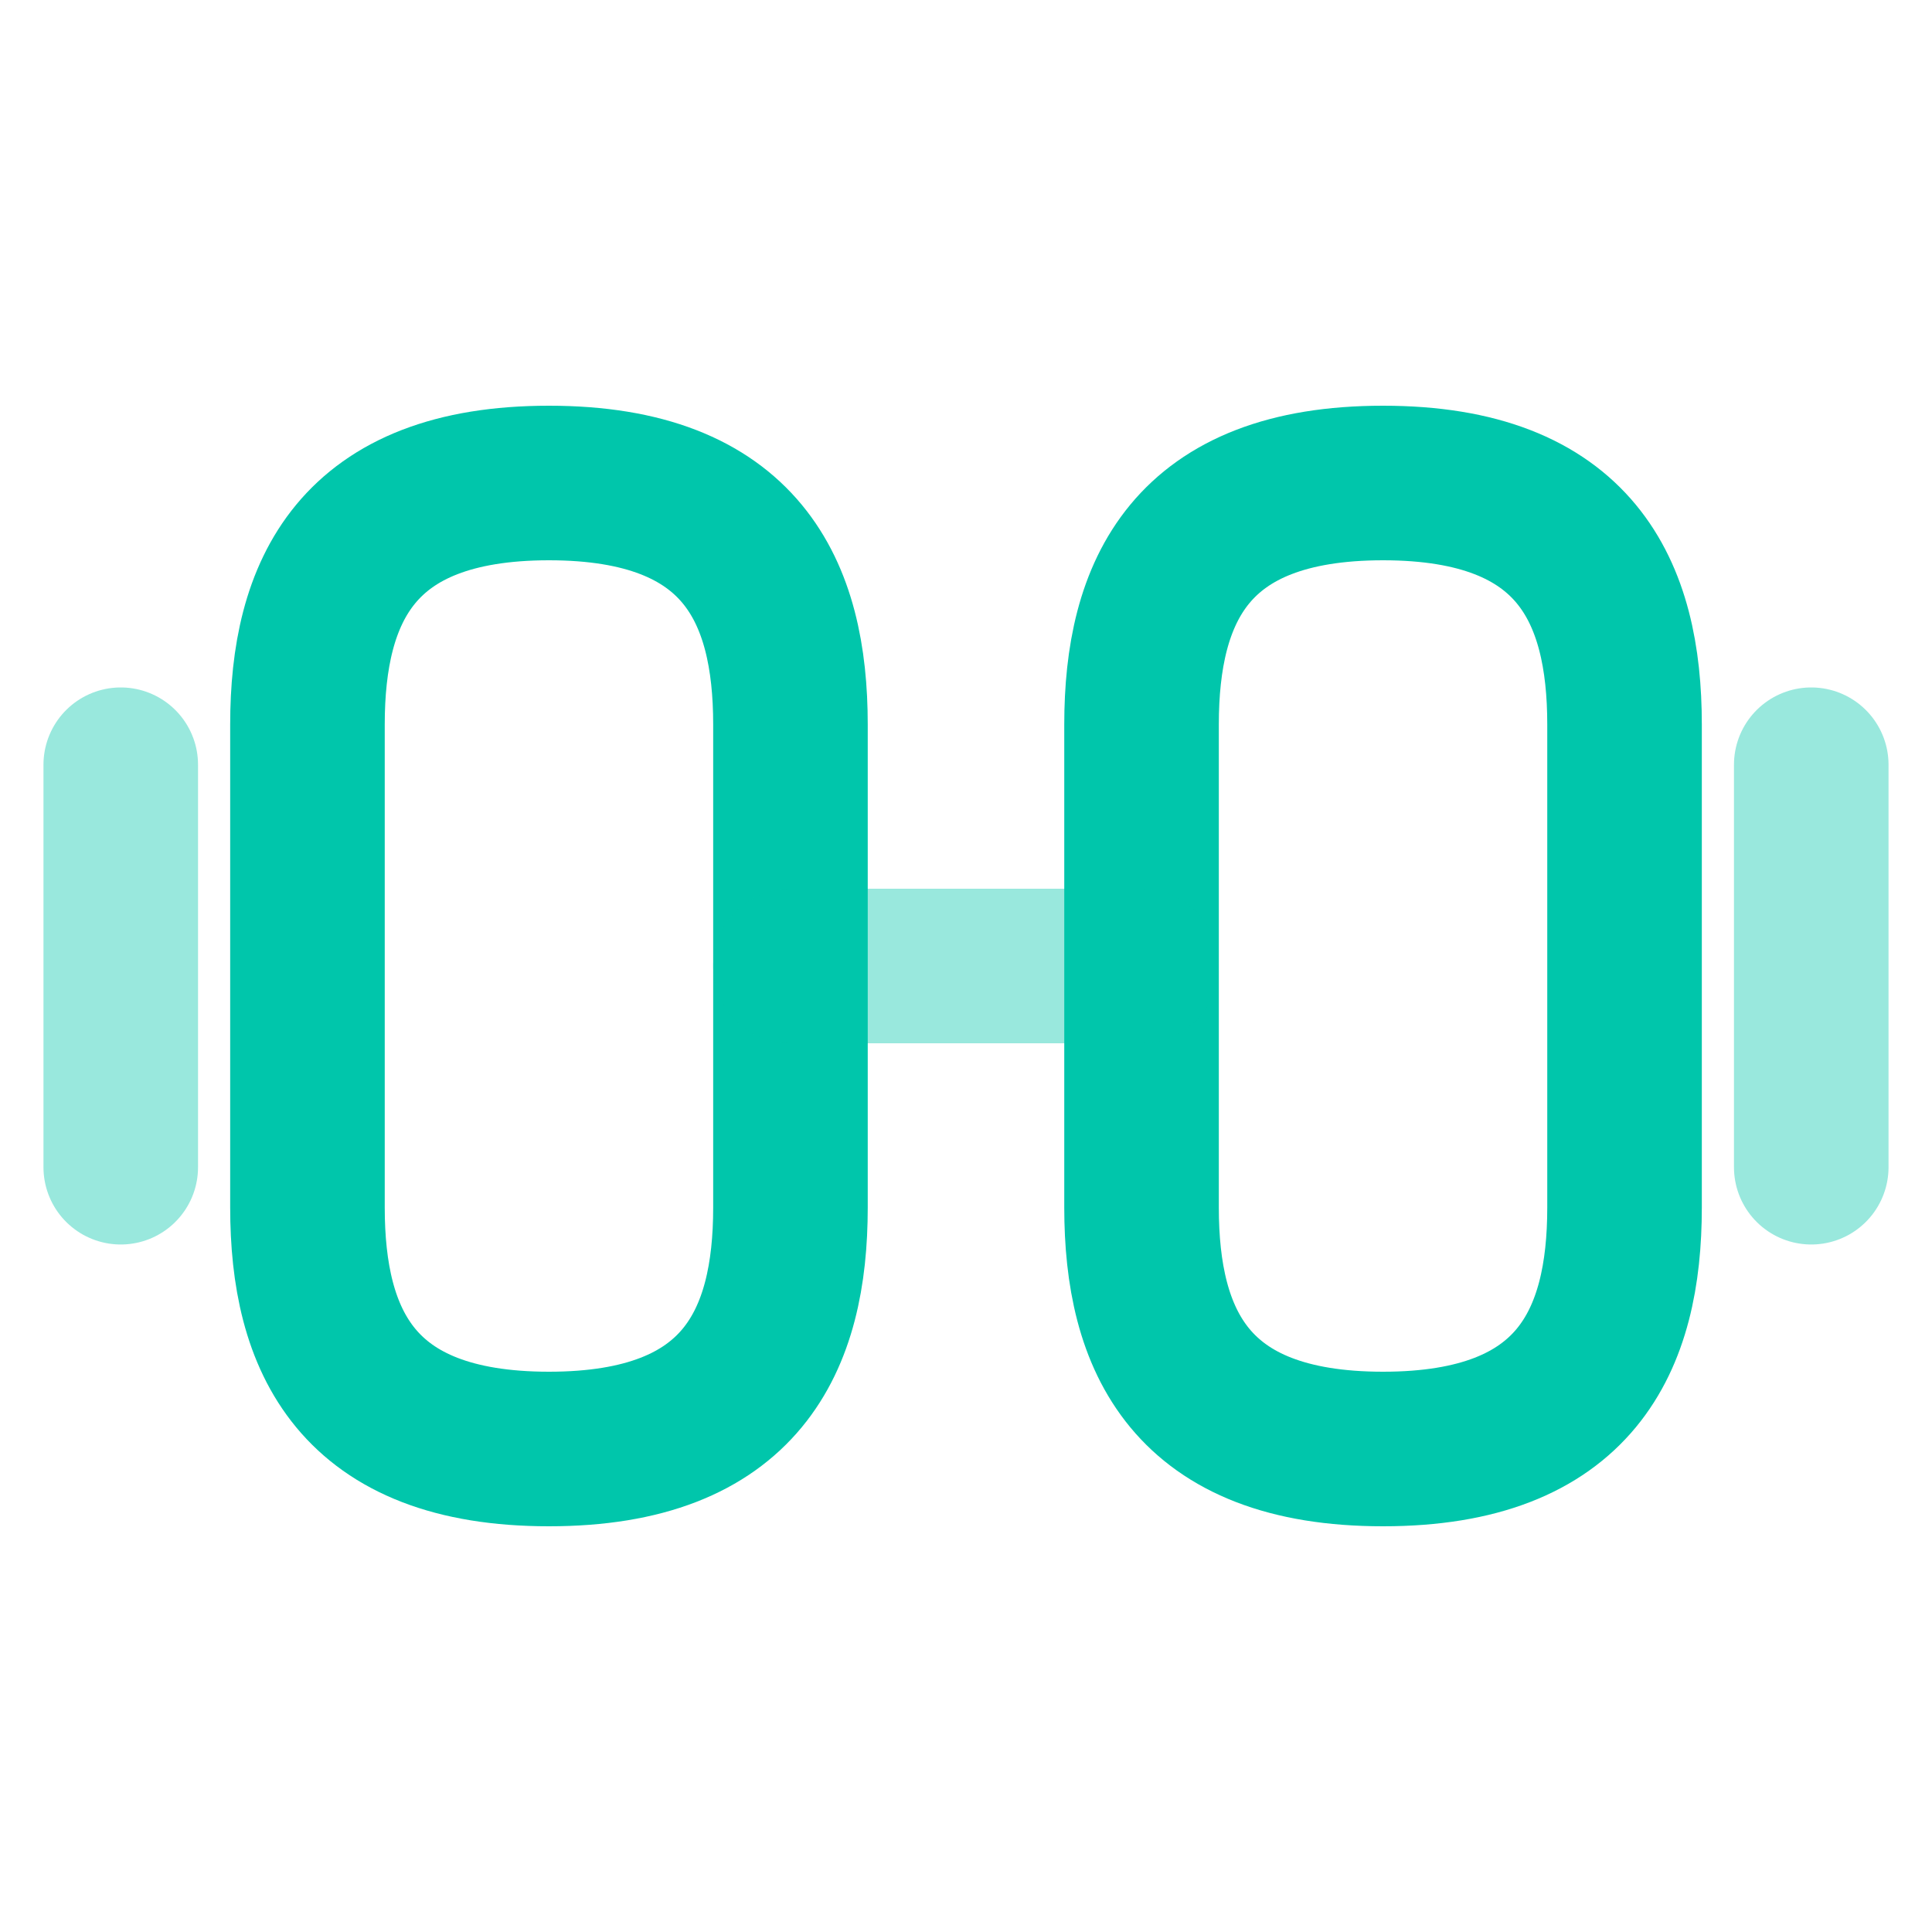
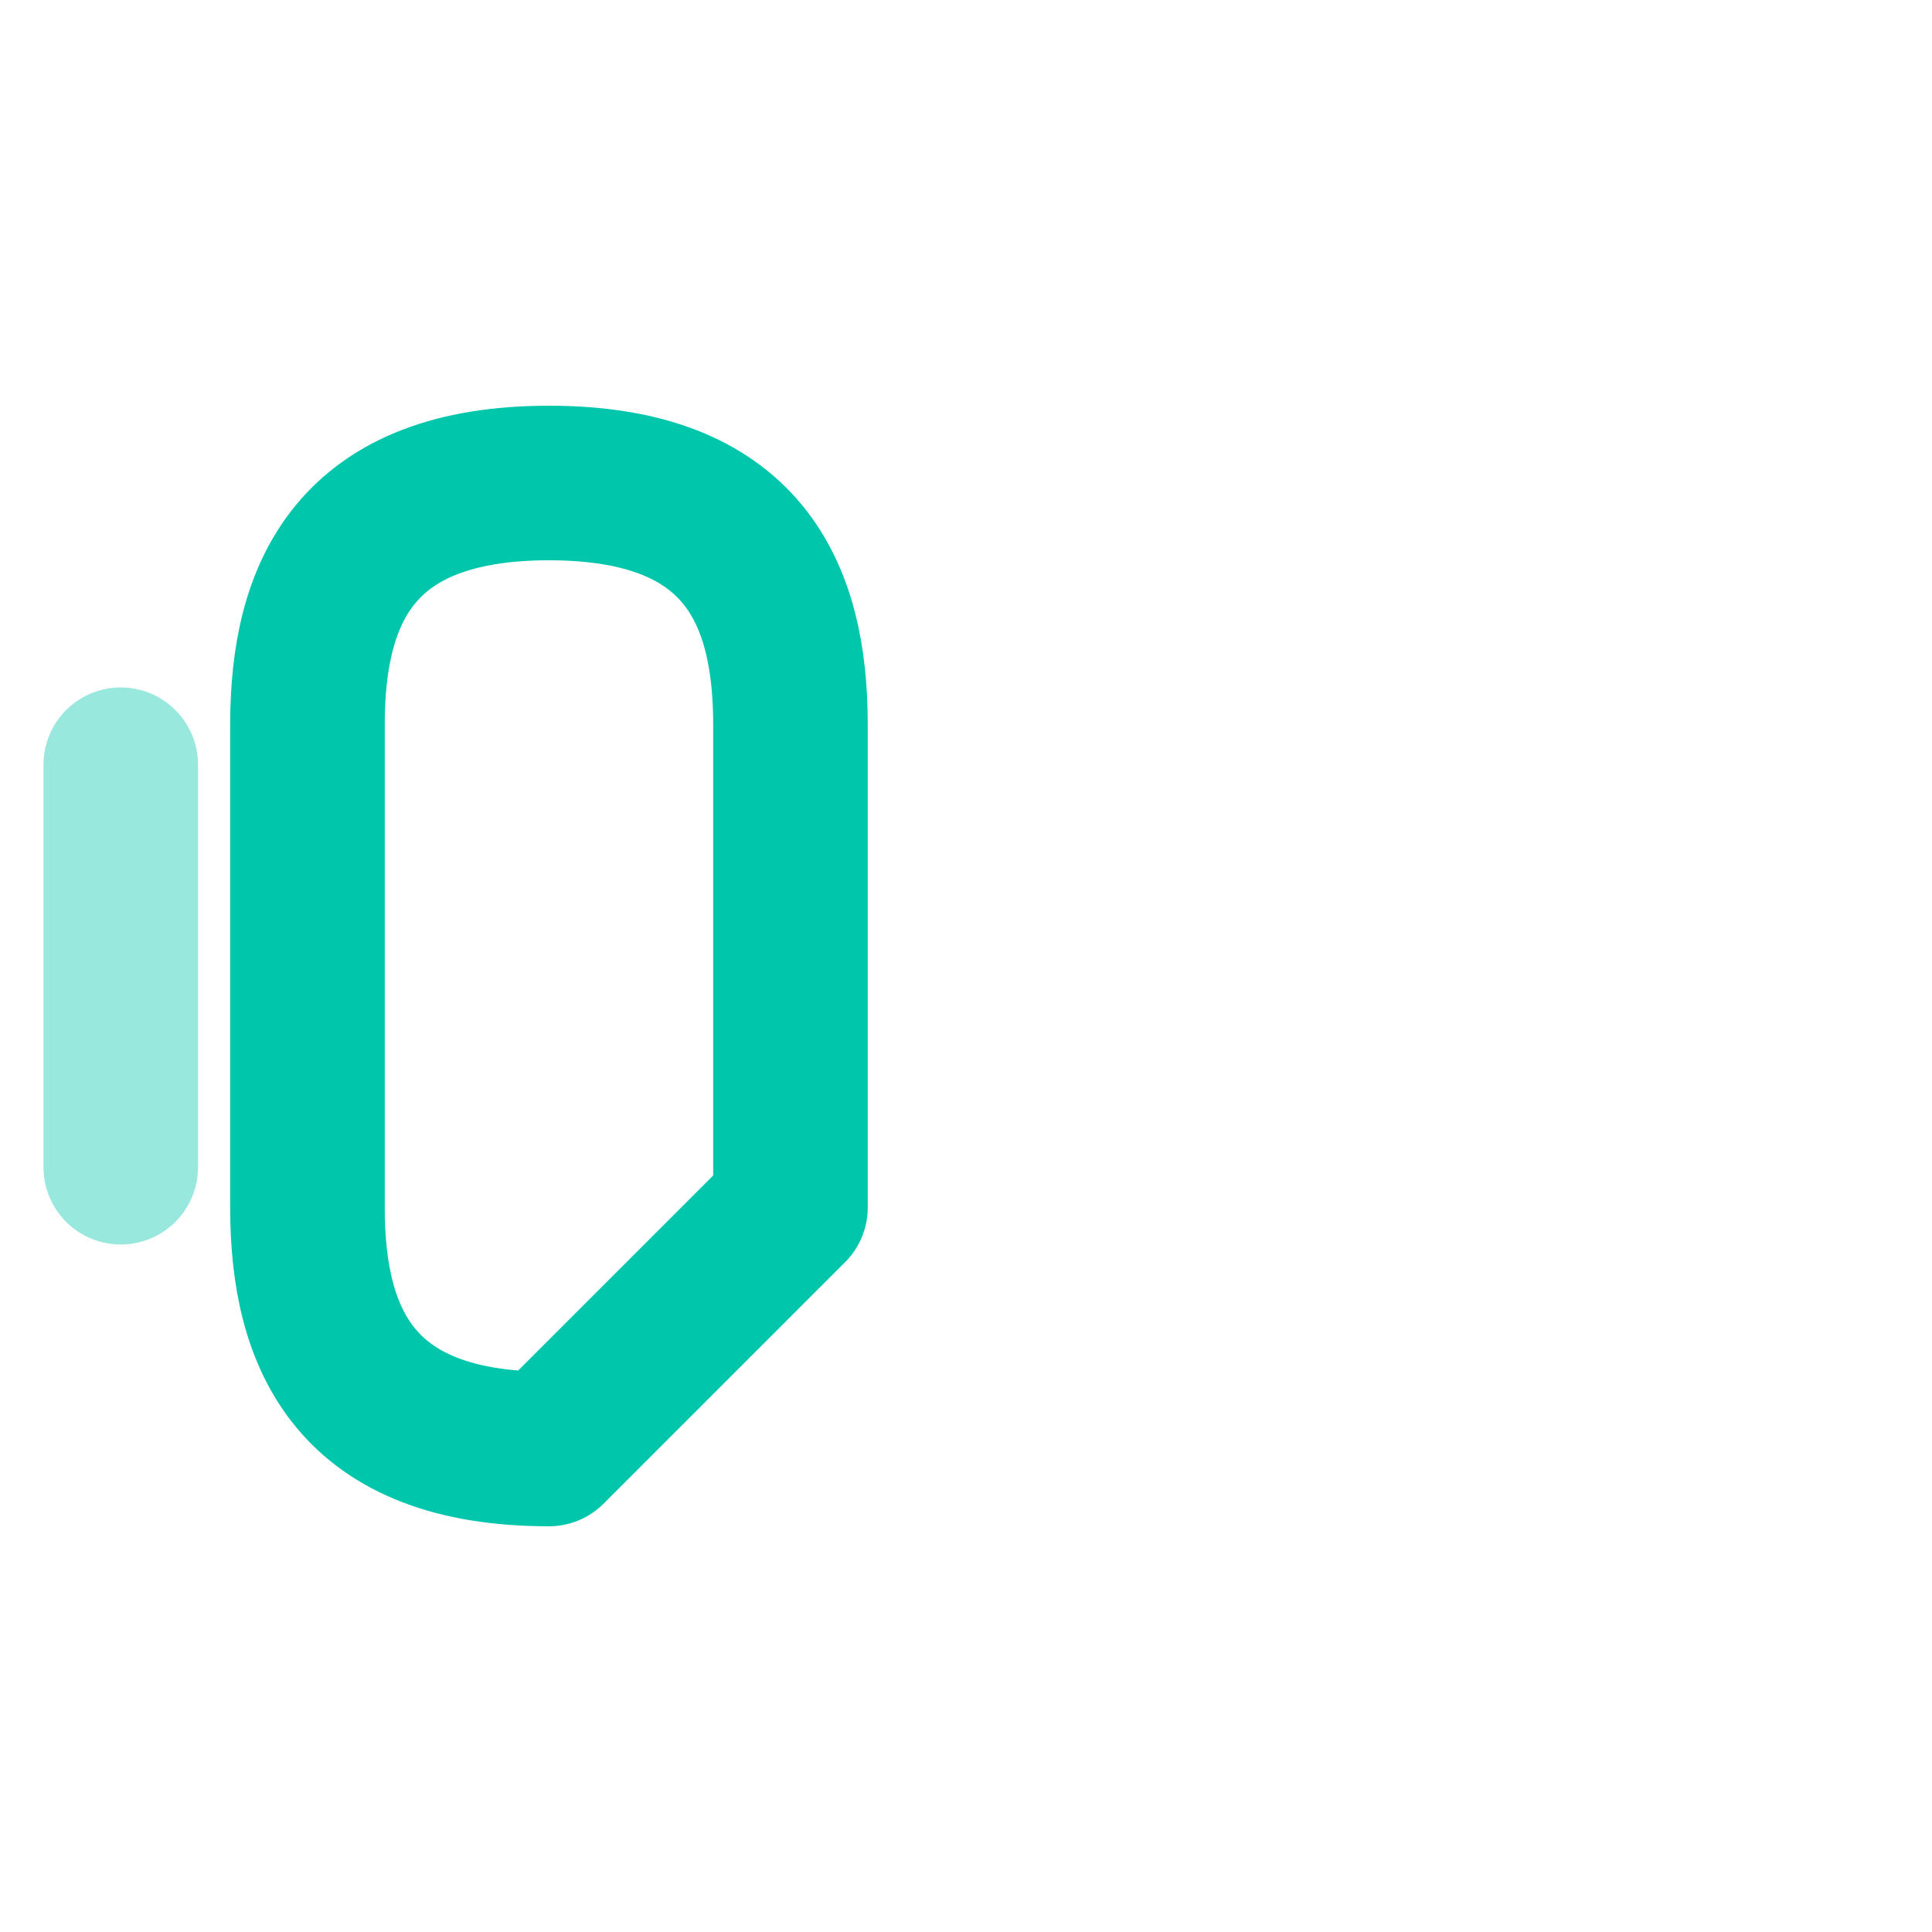
<svg xmlns="http://www.w3.org/2000/svg" width="100" height="100" viewBox="0 0 100 100" fill="none">
-   <path d="M71.586 75C81.586 75 84.086 69.375 84.086 62.5V37.5C84.086 30.625 81.586 25 71.586 25C61.586 25 59.086 30.625 59.086 37.5V62.5C59.086 69.375 61.586 75 71.586 75Z" stroke="#00C6AB" stroke-width="8" stroke-linecap="round" stroke-linejoin="round" />
-   <path d="M28.414 75C18.414 75 15.914 69.375 15.914 62.5V37.5C15.914 30.625 18.414 25 28.414 25C38.414 25 40.914 30.625 40.914 37.5V62.5C40.914 69.375 38.414 75 28.414 75Z" stroke="#00C6AB" stroke-width="8" stroke-linecap="round" stroke-linejoin="round" />
-   <path opacity="0.4" d="M40.914 50H59.081" stroke="#00C6AB" stroke-width="8" stroke-linecap="round" stroke-linejoin="round" />
-   <path opacity="0.4" d="M93.75 60.415V39.582" stroke="#00C6AB" stroke-width="8" stroke-linecap="round" stroke-linejoin="round" />
+   <path d="M28.414 75C18.414 75 15.914 69.375 15.914 62.5V37.5C15.914 30.625 18.414 25 28.414 25C38.414 25 40.914 30.625 40.914 37.5V62.5Z" stroke="#00C6AB" stroke-width="8" stroke-linecap="round" stroke-linejoin="round" />
  <path opacity="0.4" d="M6.25 60.415V39.582" stroke="#00C6AB" stroke-width="8" stroke-linecap="round" stroke-linejoin="round" />
</svg>